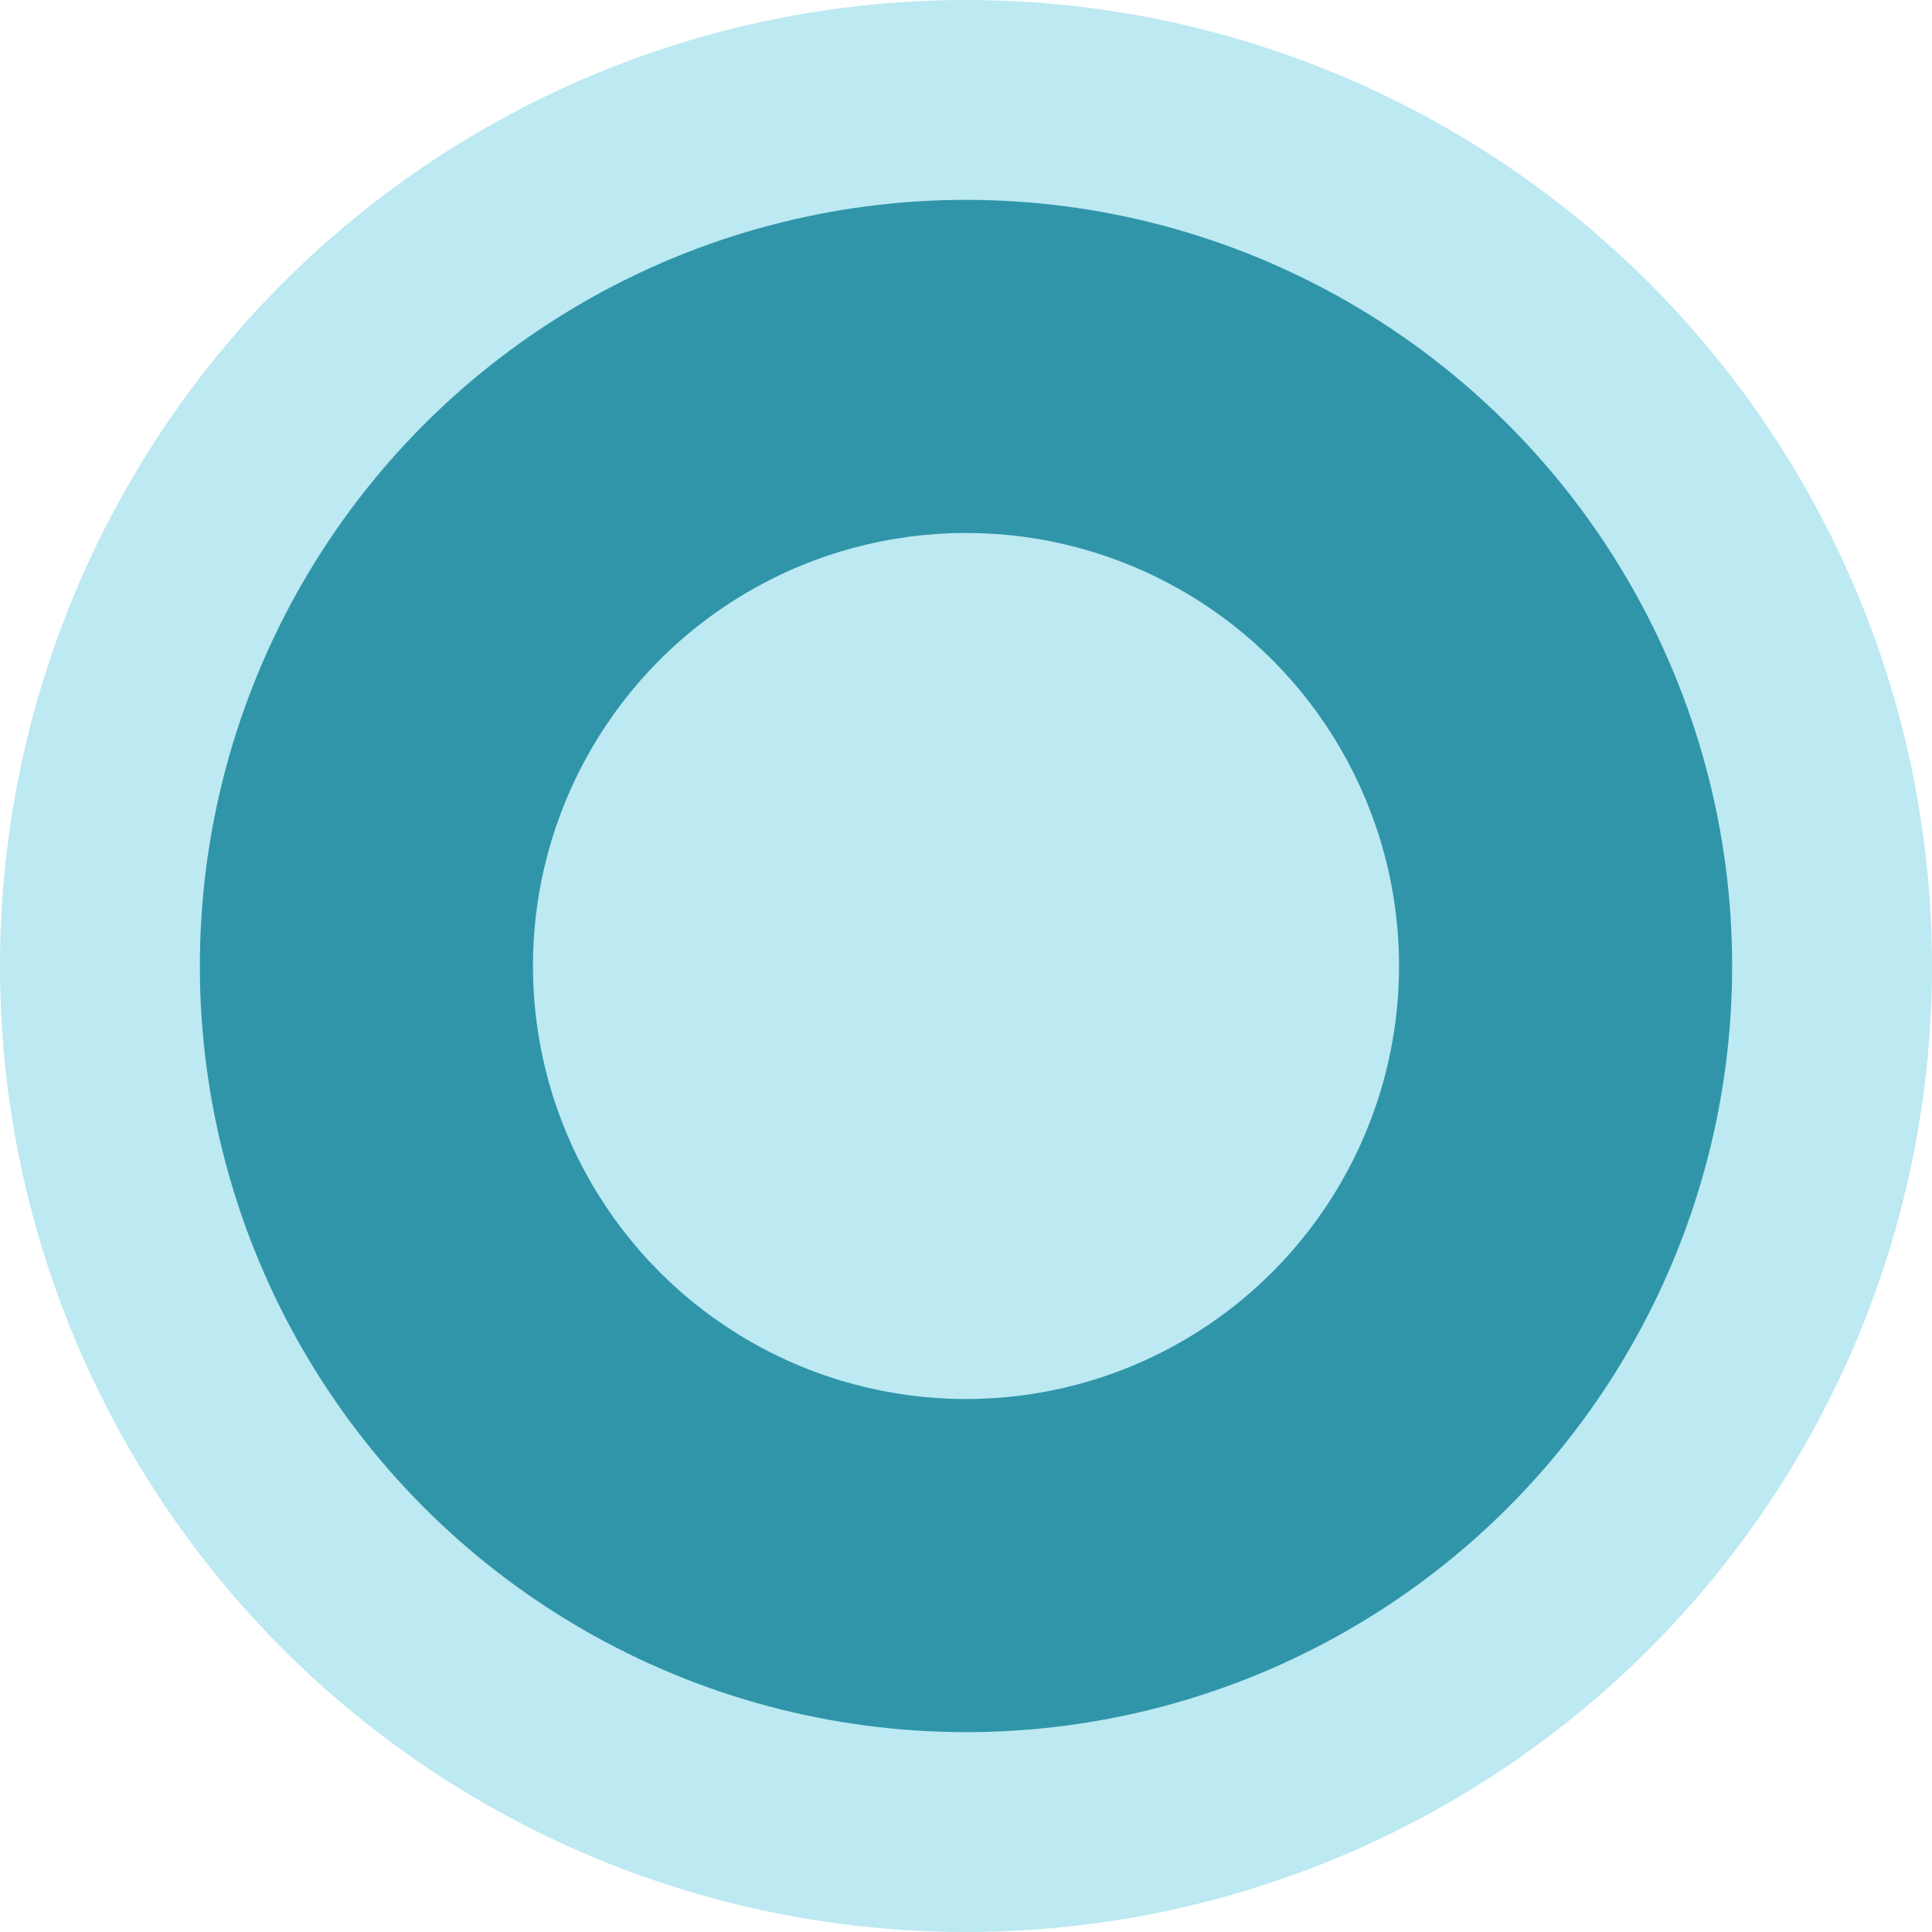
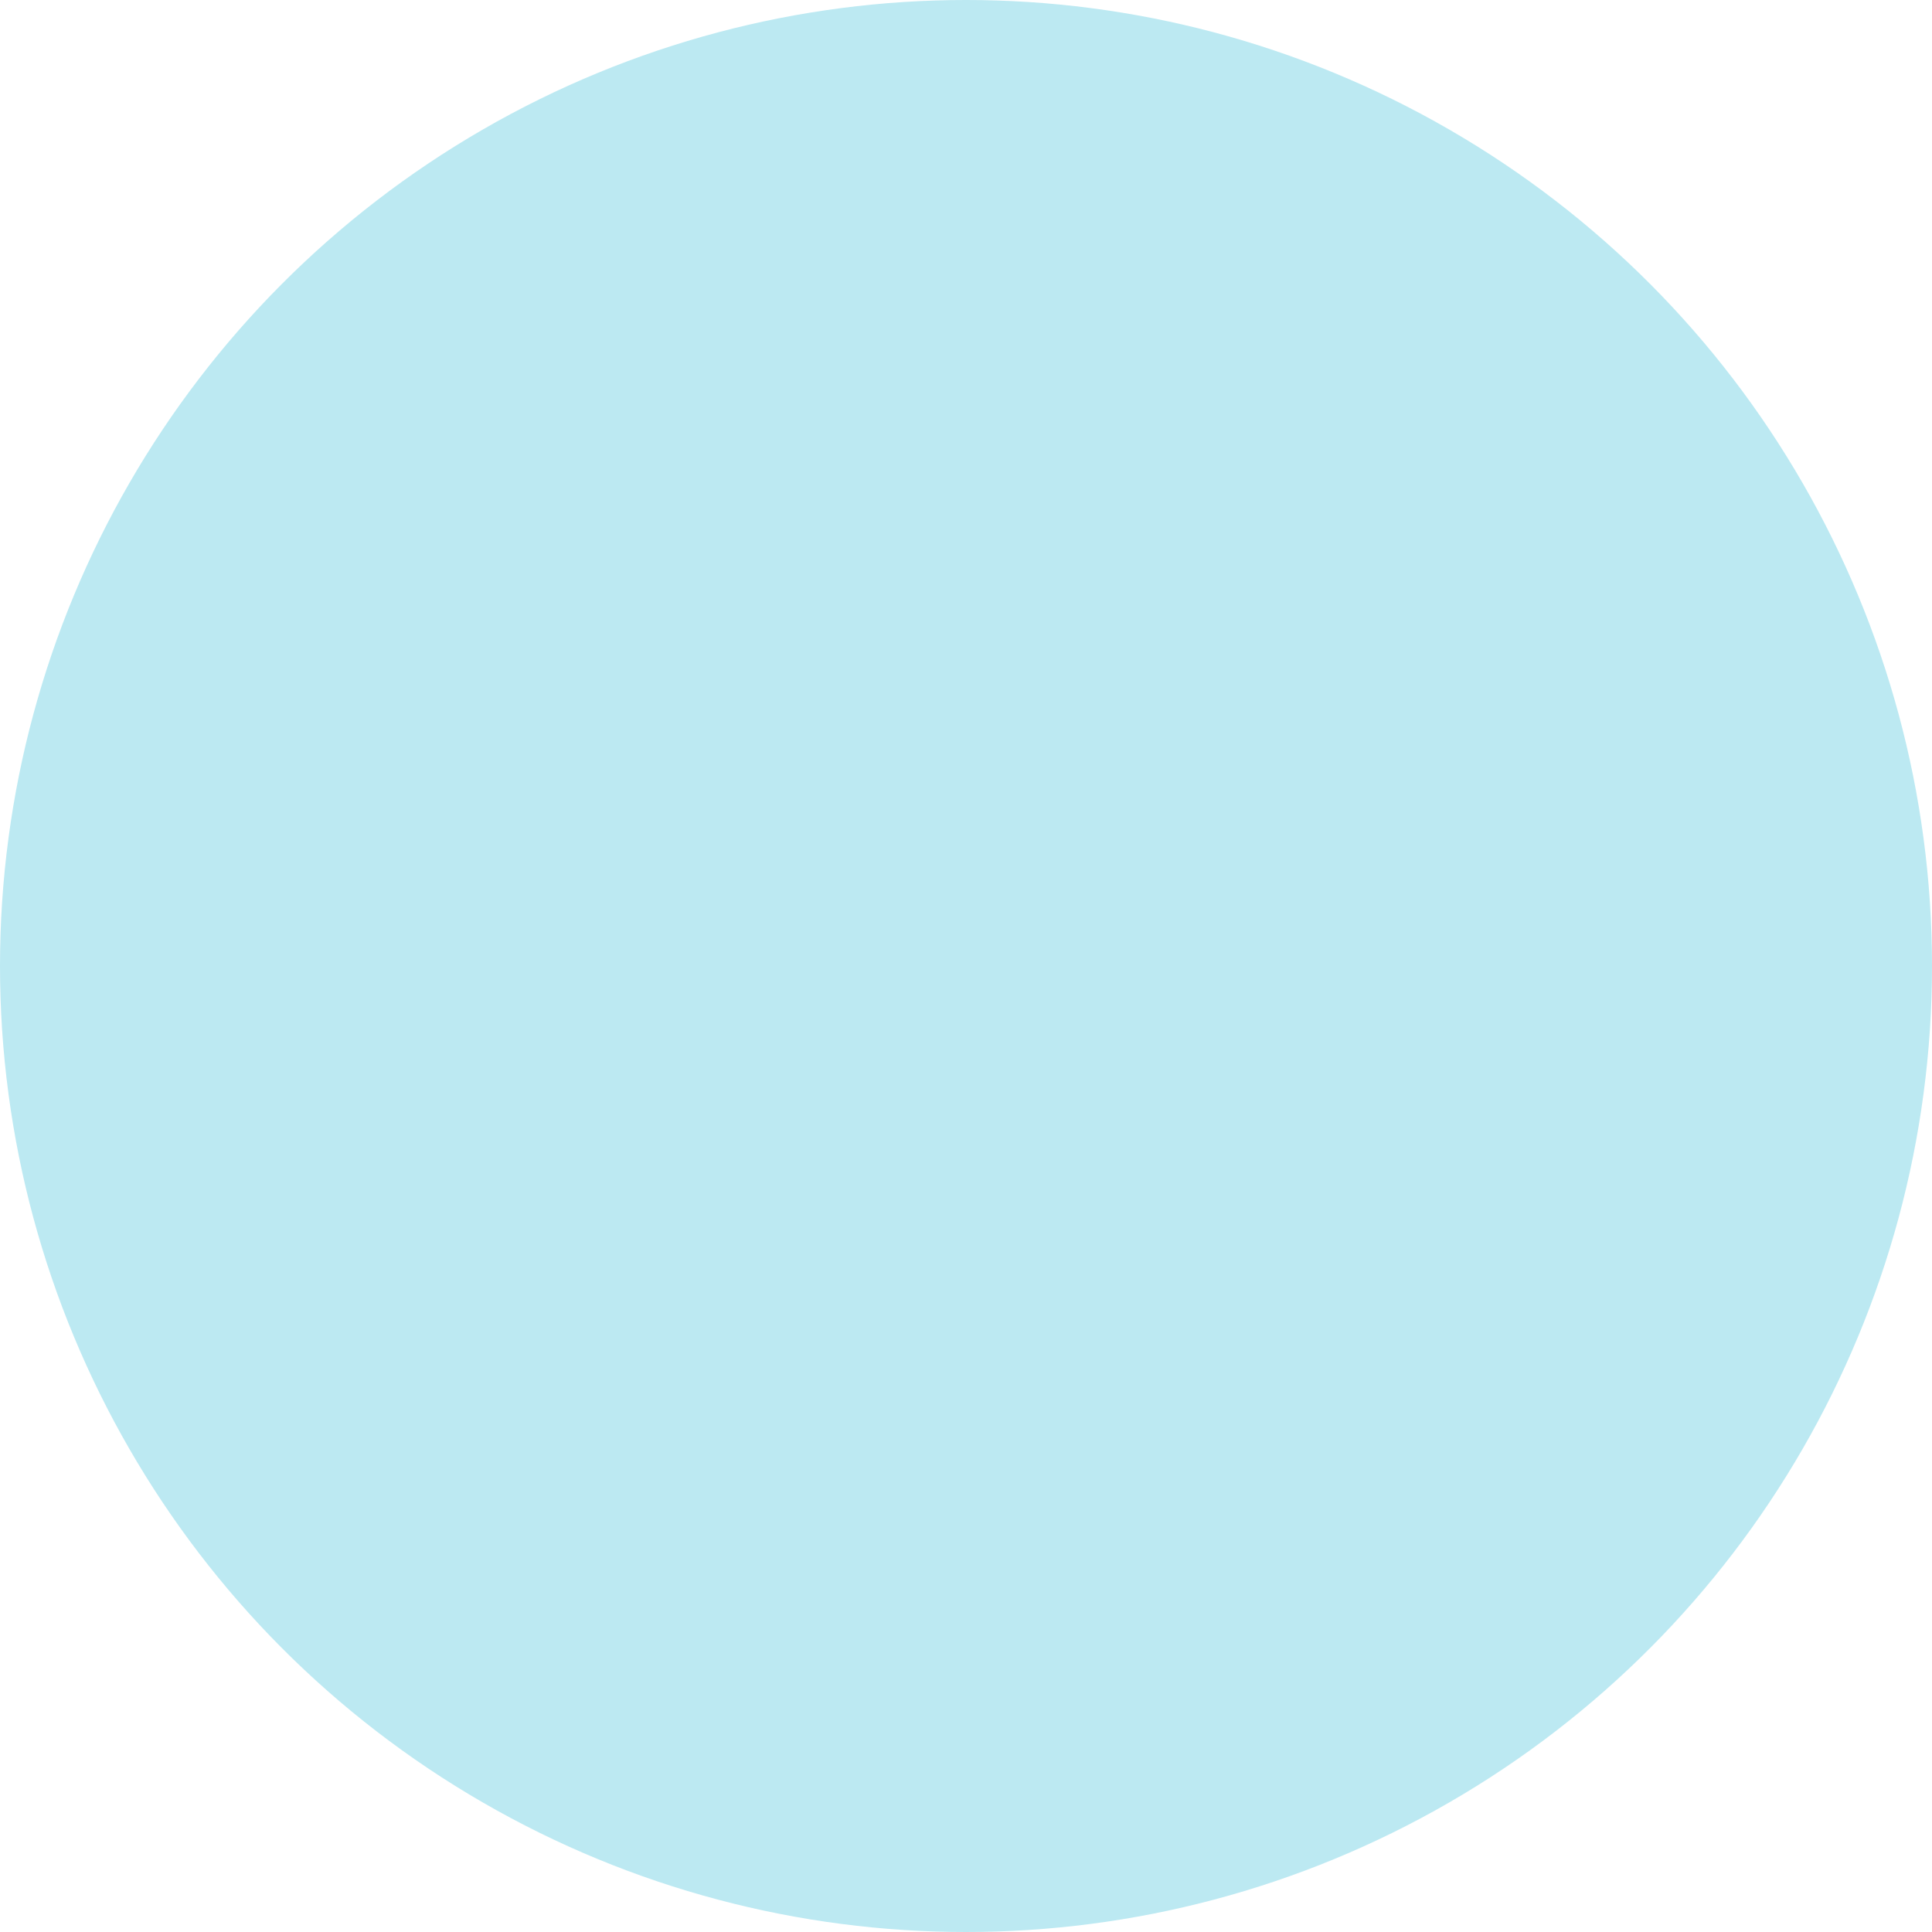
<svg xmlns="http://www.w3.org/2000/svg" width="29" height="29" viewBox="0 0 29 29" fill="none">
  <g filter="url(#filter0_f_259_5274)">
    <circle cx="14.5" cy="14.5" r="14.5" fill="#BCE9F2" />
  </g>
-   <circle cx="14.5" cy="14.5" r="11.5" fill="#3095A9" />
-   <circle cx="14.5" cy="14.5" r="6.5" fill="#BCE9F2" />
  <defs>
    <filter id="filter0_f_259_5274" x="-4" y="-4" width="37" height="37" filterUnits="userSpaceOnUse" color-interpolation-filters="sRGB">
      <feFlood flood-opacity="0" result="BackgroundImageFix" />
      <feBlend mode="normal" in="SourceGraphic" in2="BackgroundImageFix" result="shape" />
      <feGaussianBlur stdDeviation="2" result="effect1_foregroundBlur_259_5274" />
    </filter>
  </defs>
</svg>